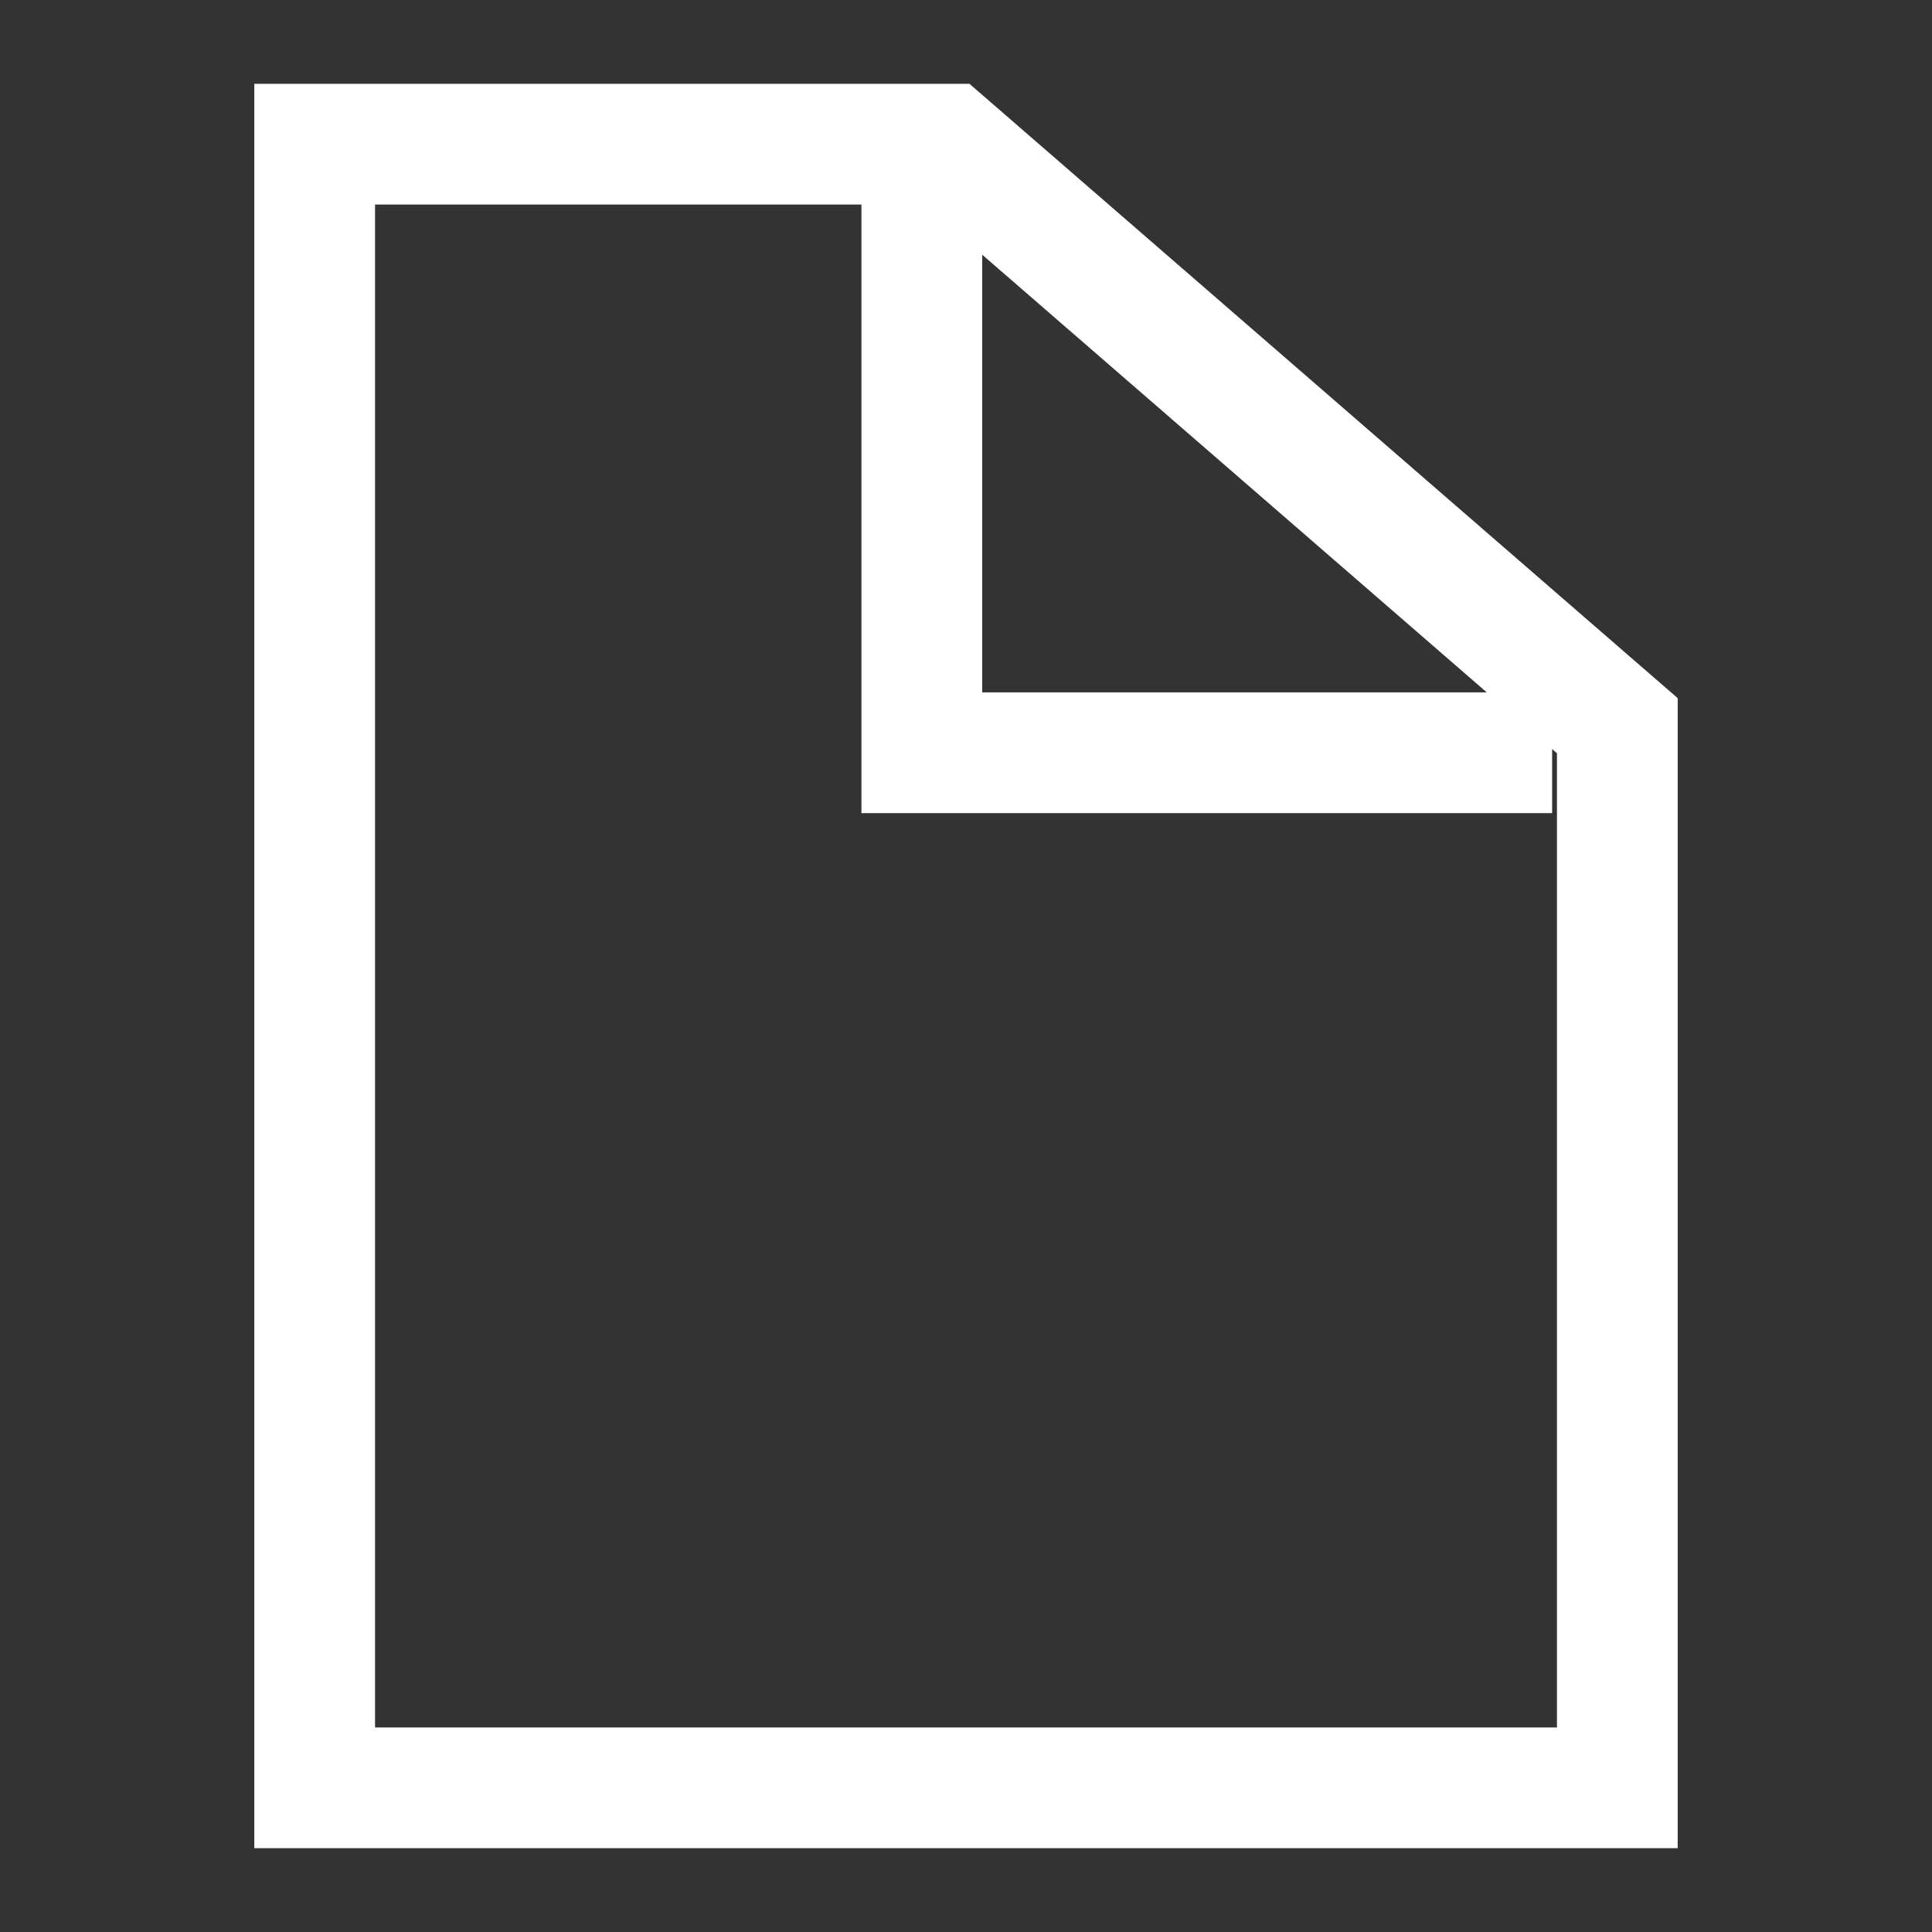
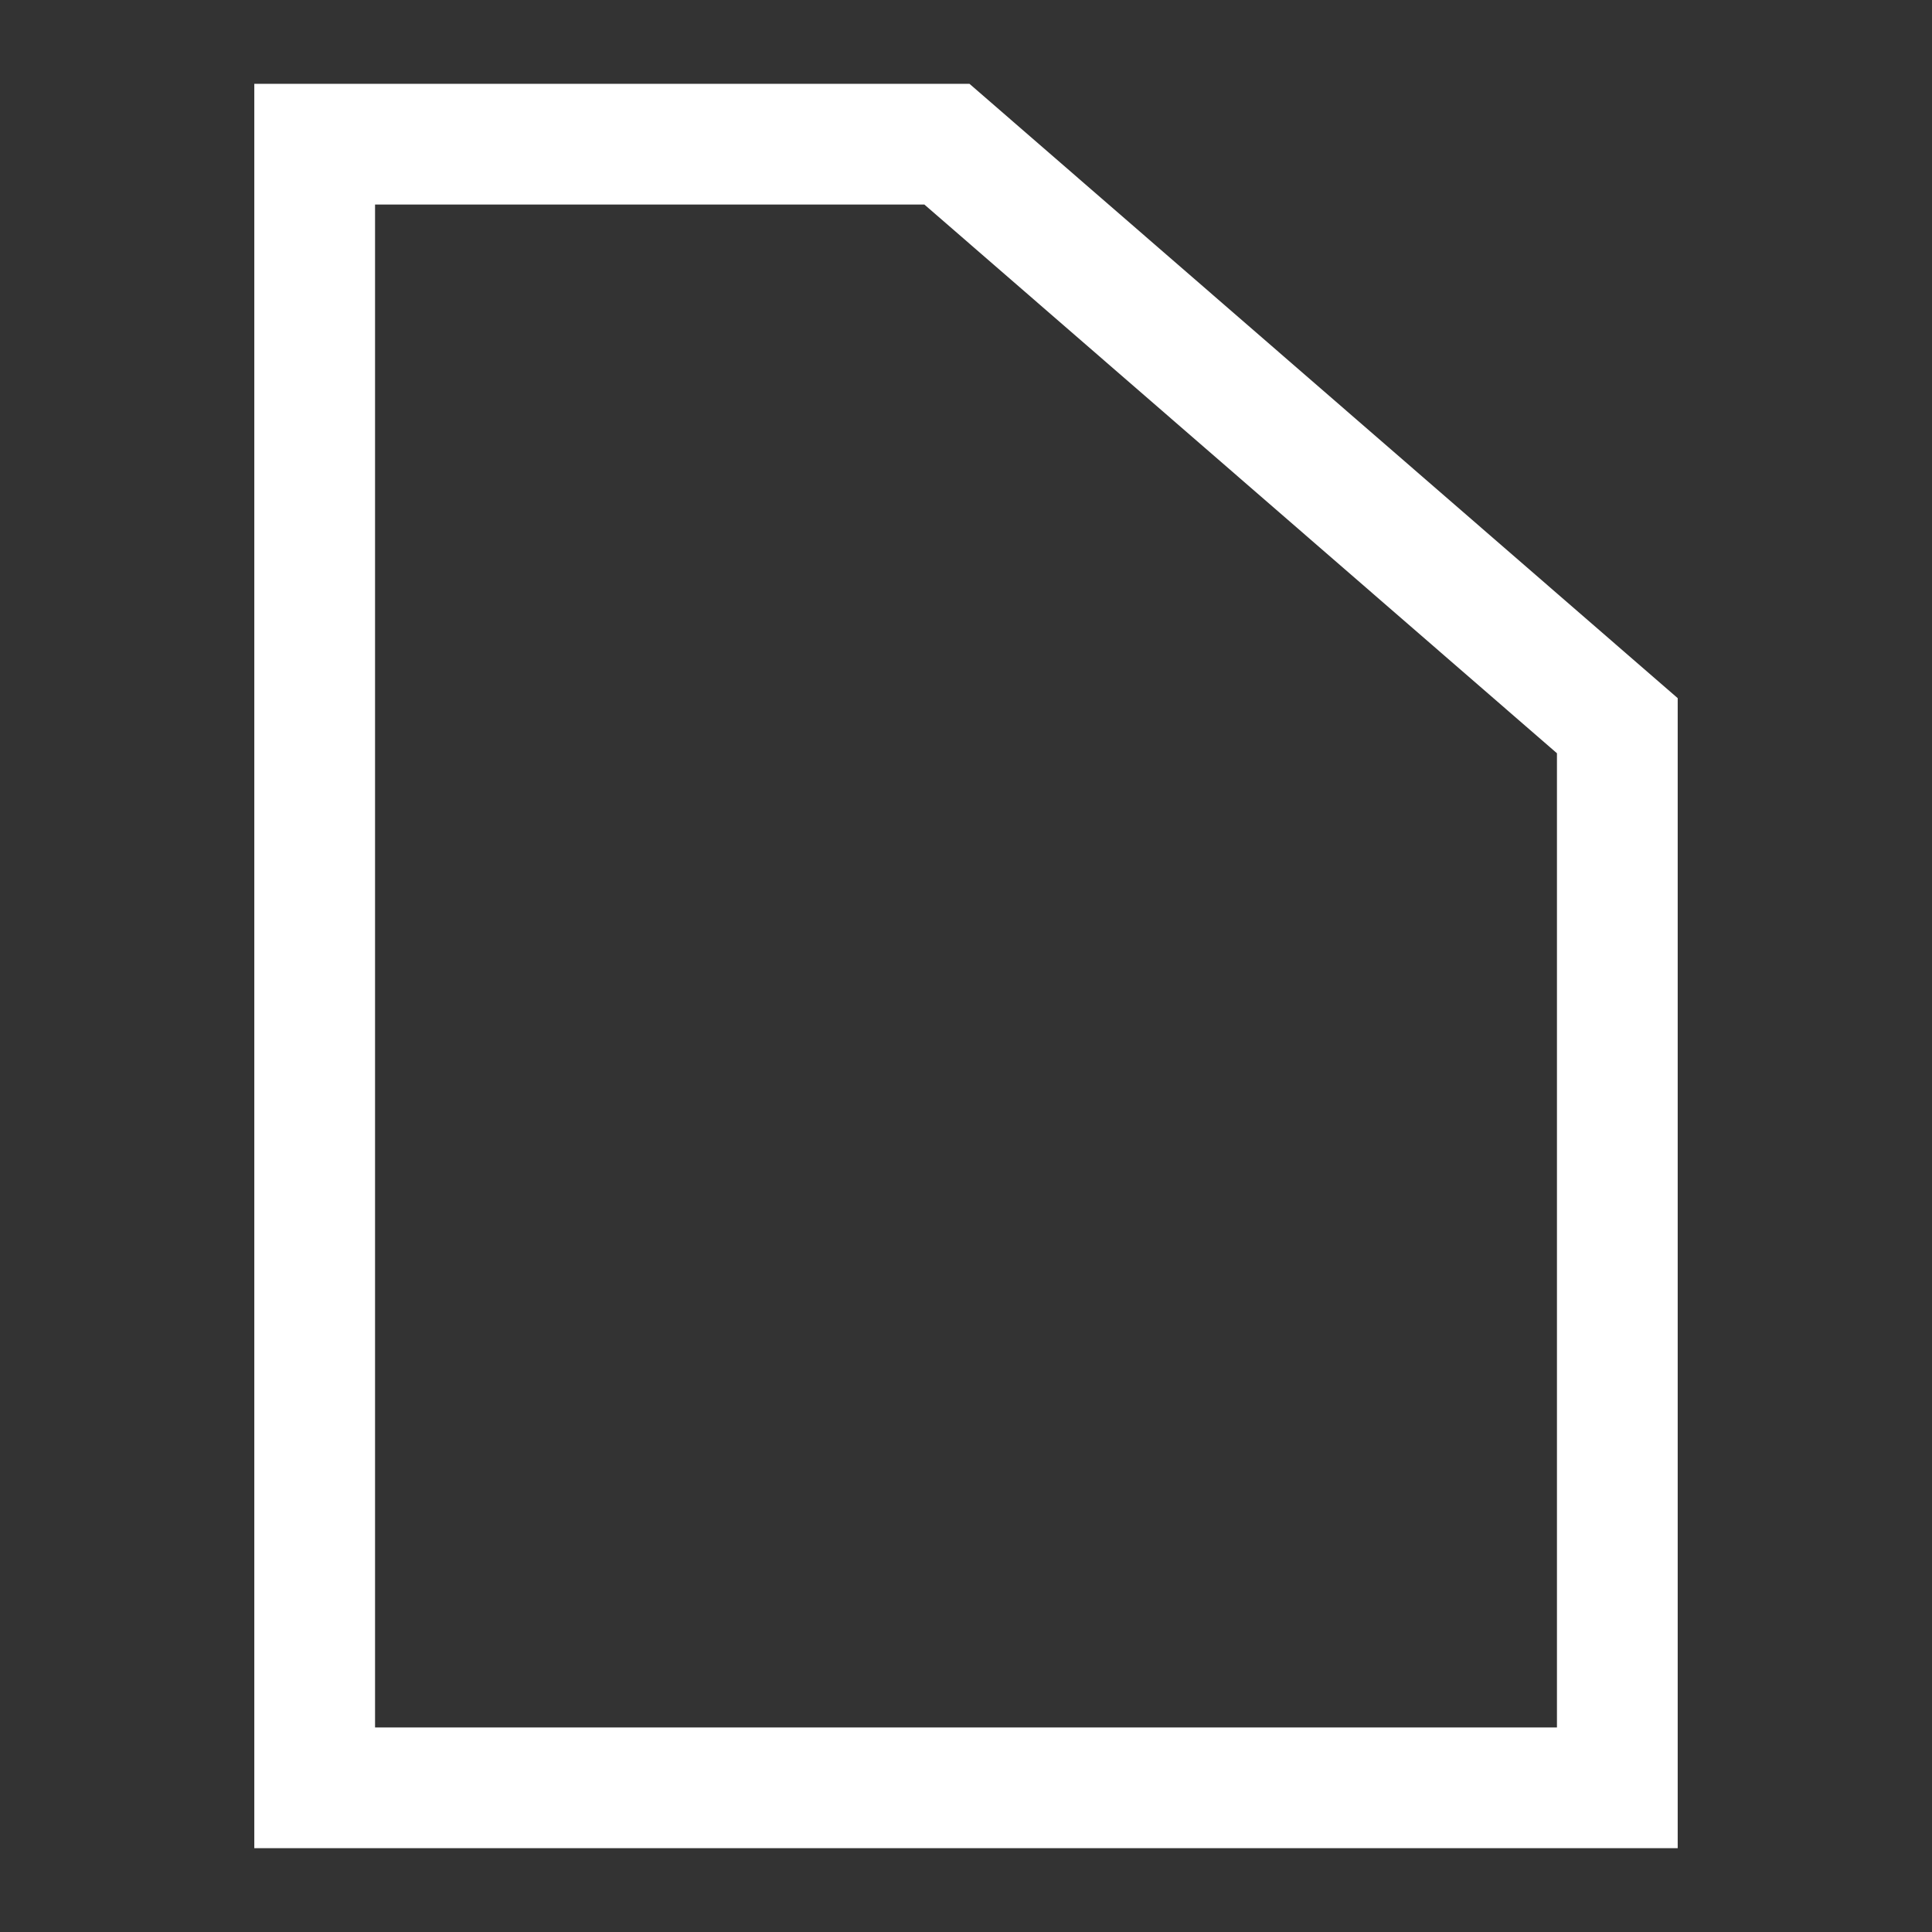
<svg xmlns="http://www.w3.org/2000/svg" id="b" viewBox="0 0 80 80">
  <rect x="0" y="0" width="80" height="80" fill="#333333" stroke="none" />
  <defs>
    <style>.d{stroke-width:0px;}.d,.e{fill:none;}.e{stroke:#fff;stroke-miterlimit:10;stroke-width:5px;}</style>
  </defs>
  <g id="c">
    <polygon class="e" points="66.97 30.05 66.97 74.03 13.03 74.03 13.03 5.97 39.21 5.97 66.97 30.05" />
-     <polyline class="e" points="64.27 31.17 38.17 31.17 38.17 5.97" />
    <rect class="d" width="80" height="80" />
  </g>
</svg>